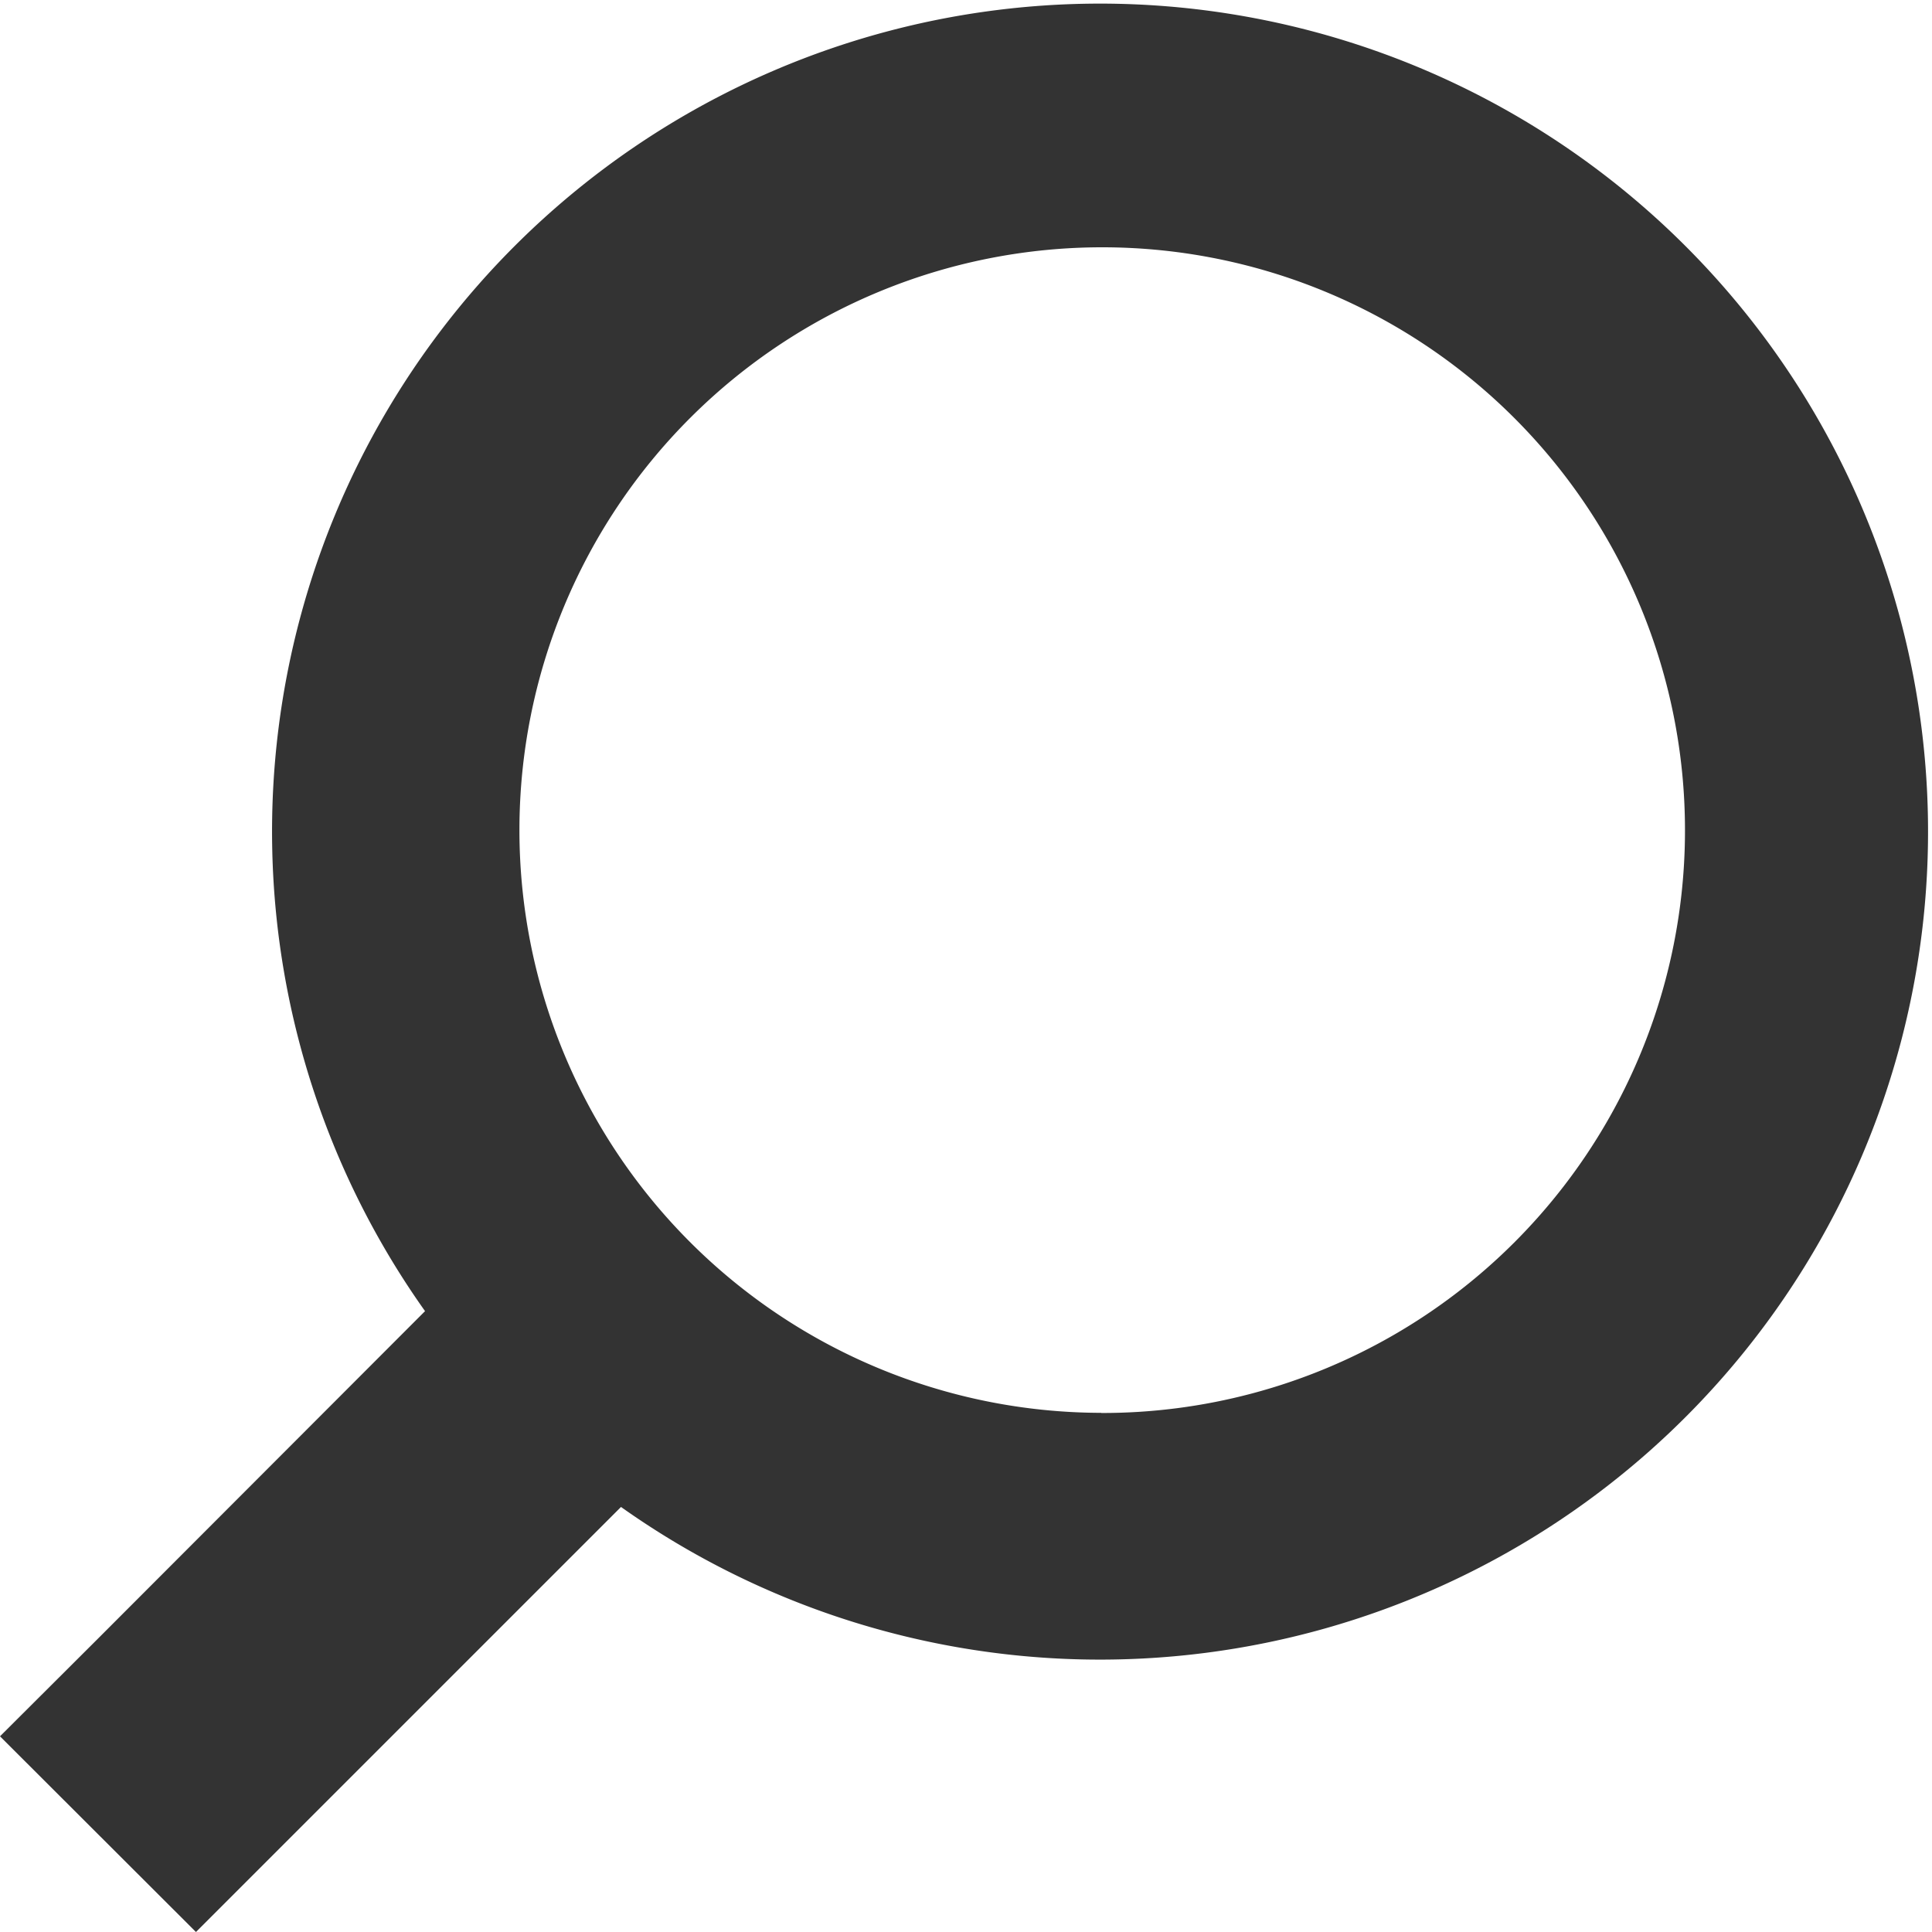
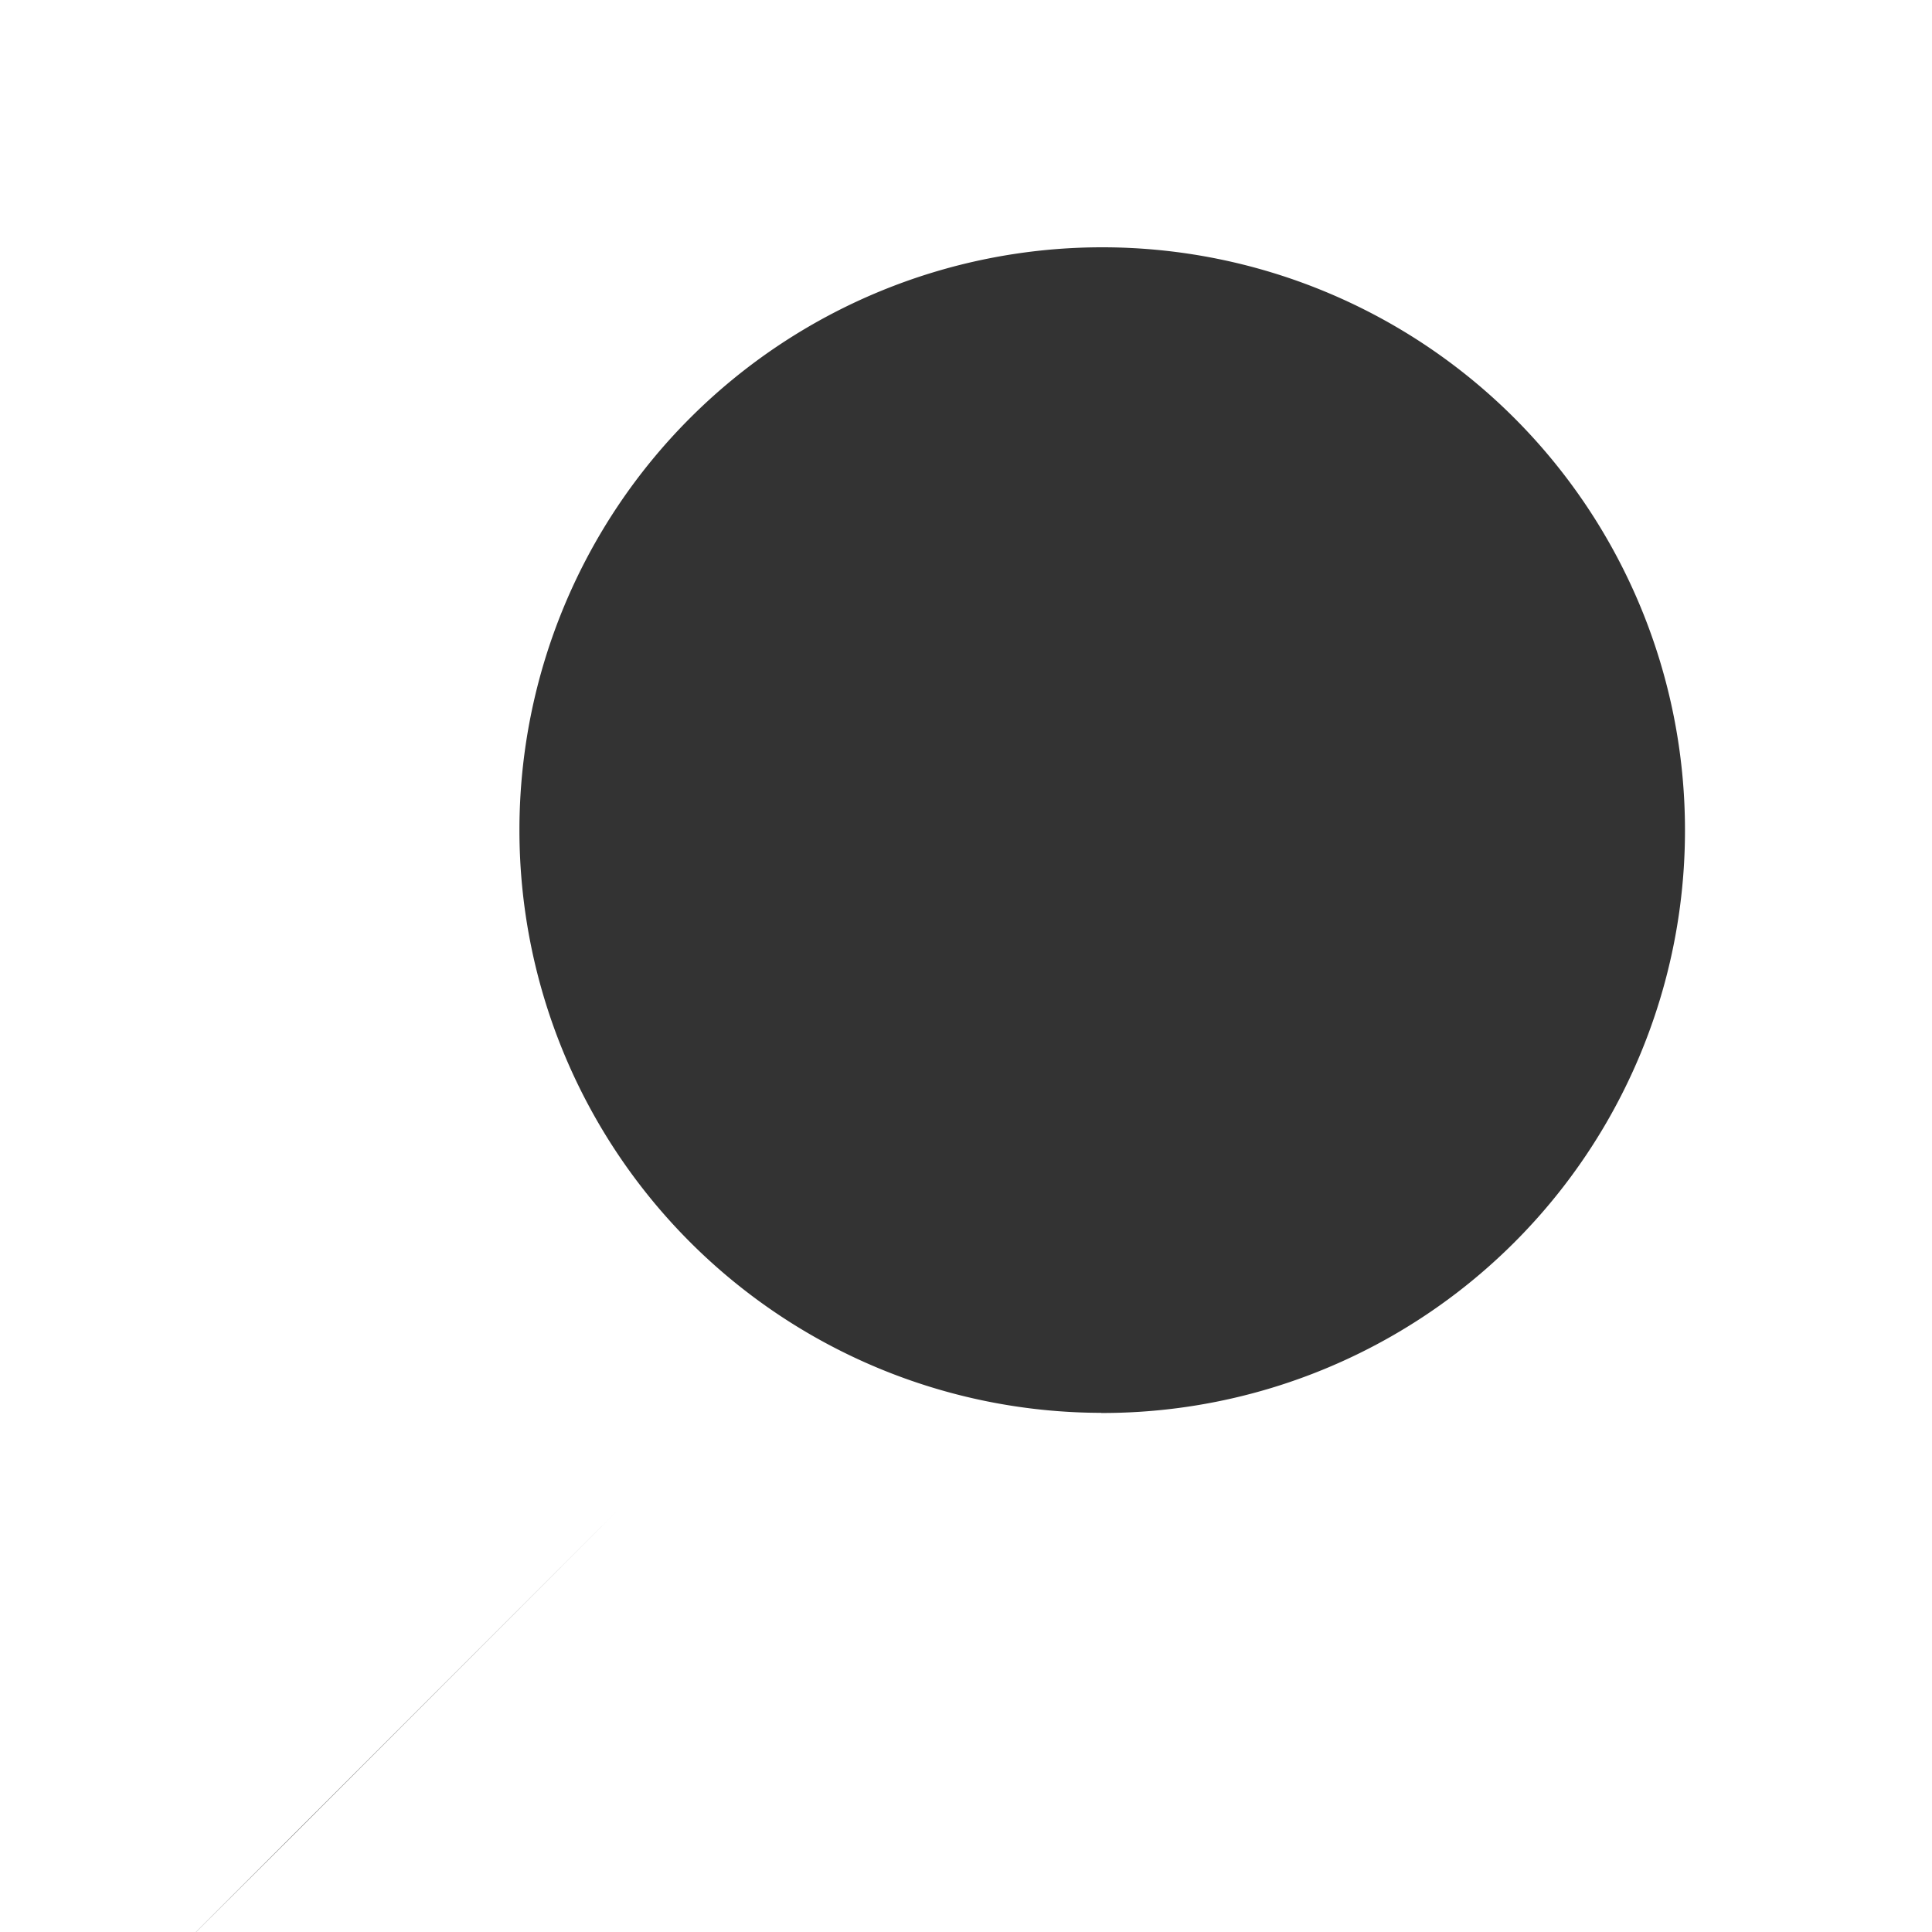
<svg xmlns="http://www.w3.org/2000/svg" width="14" height="14" viewBox="0 0 14 14">
  <defs>
    <style>
      .cls-1 {
        fill: #333;
        fill-rule: evenodd;
      }
    </style>
  </defs>
-   <path id="icon-search" class="cls-1" d="M1499.5,46.92a6,6,0,1,0-1.42-1.419l-2.37,2.373-0.71.708L1496.42,50l0.71-.71Zm3.48-.682a4.223,4.223,0,1,1,4.23-4.222A4.221,4.221,0,0,1,1502.98,46.239Z" transform="translate(-1495 -36)" />
+   <path id="icon-search" class="cls-1" d="M1499.5,46.92l-2.37,2.373-0.71.708L1496.42,50l0.71-.71Zm3.48-.682a4.223,4.223,0,1,1,4.23-4.222A4.221,4.221,0,0,1,1502.98,46.239Z" transform="translate(-1495 -36)" />
</svg>